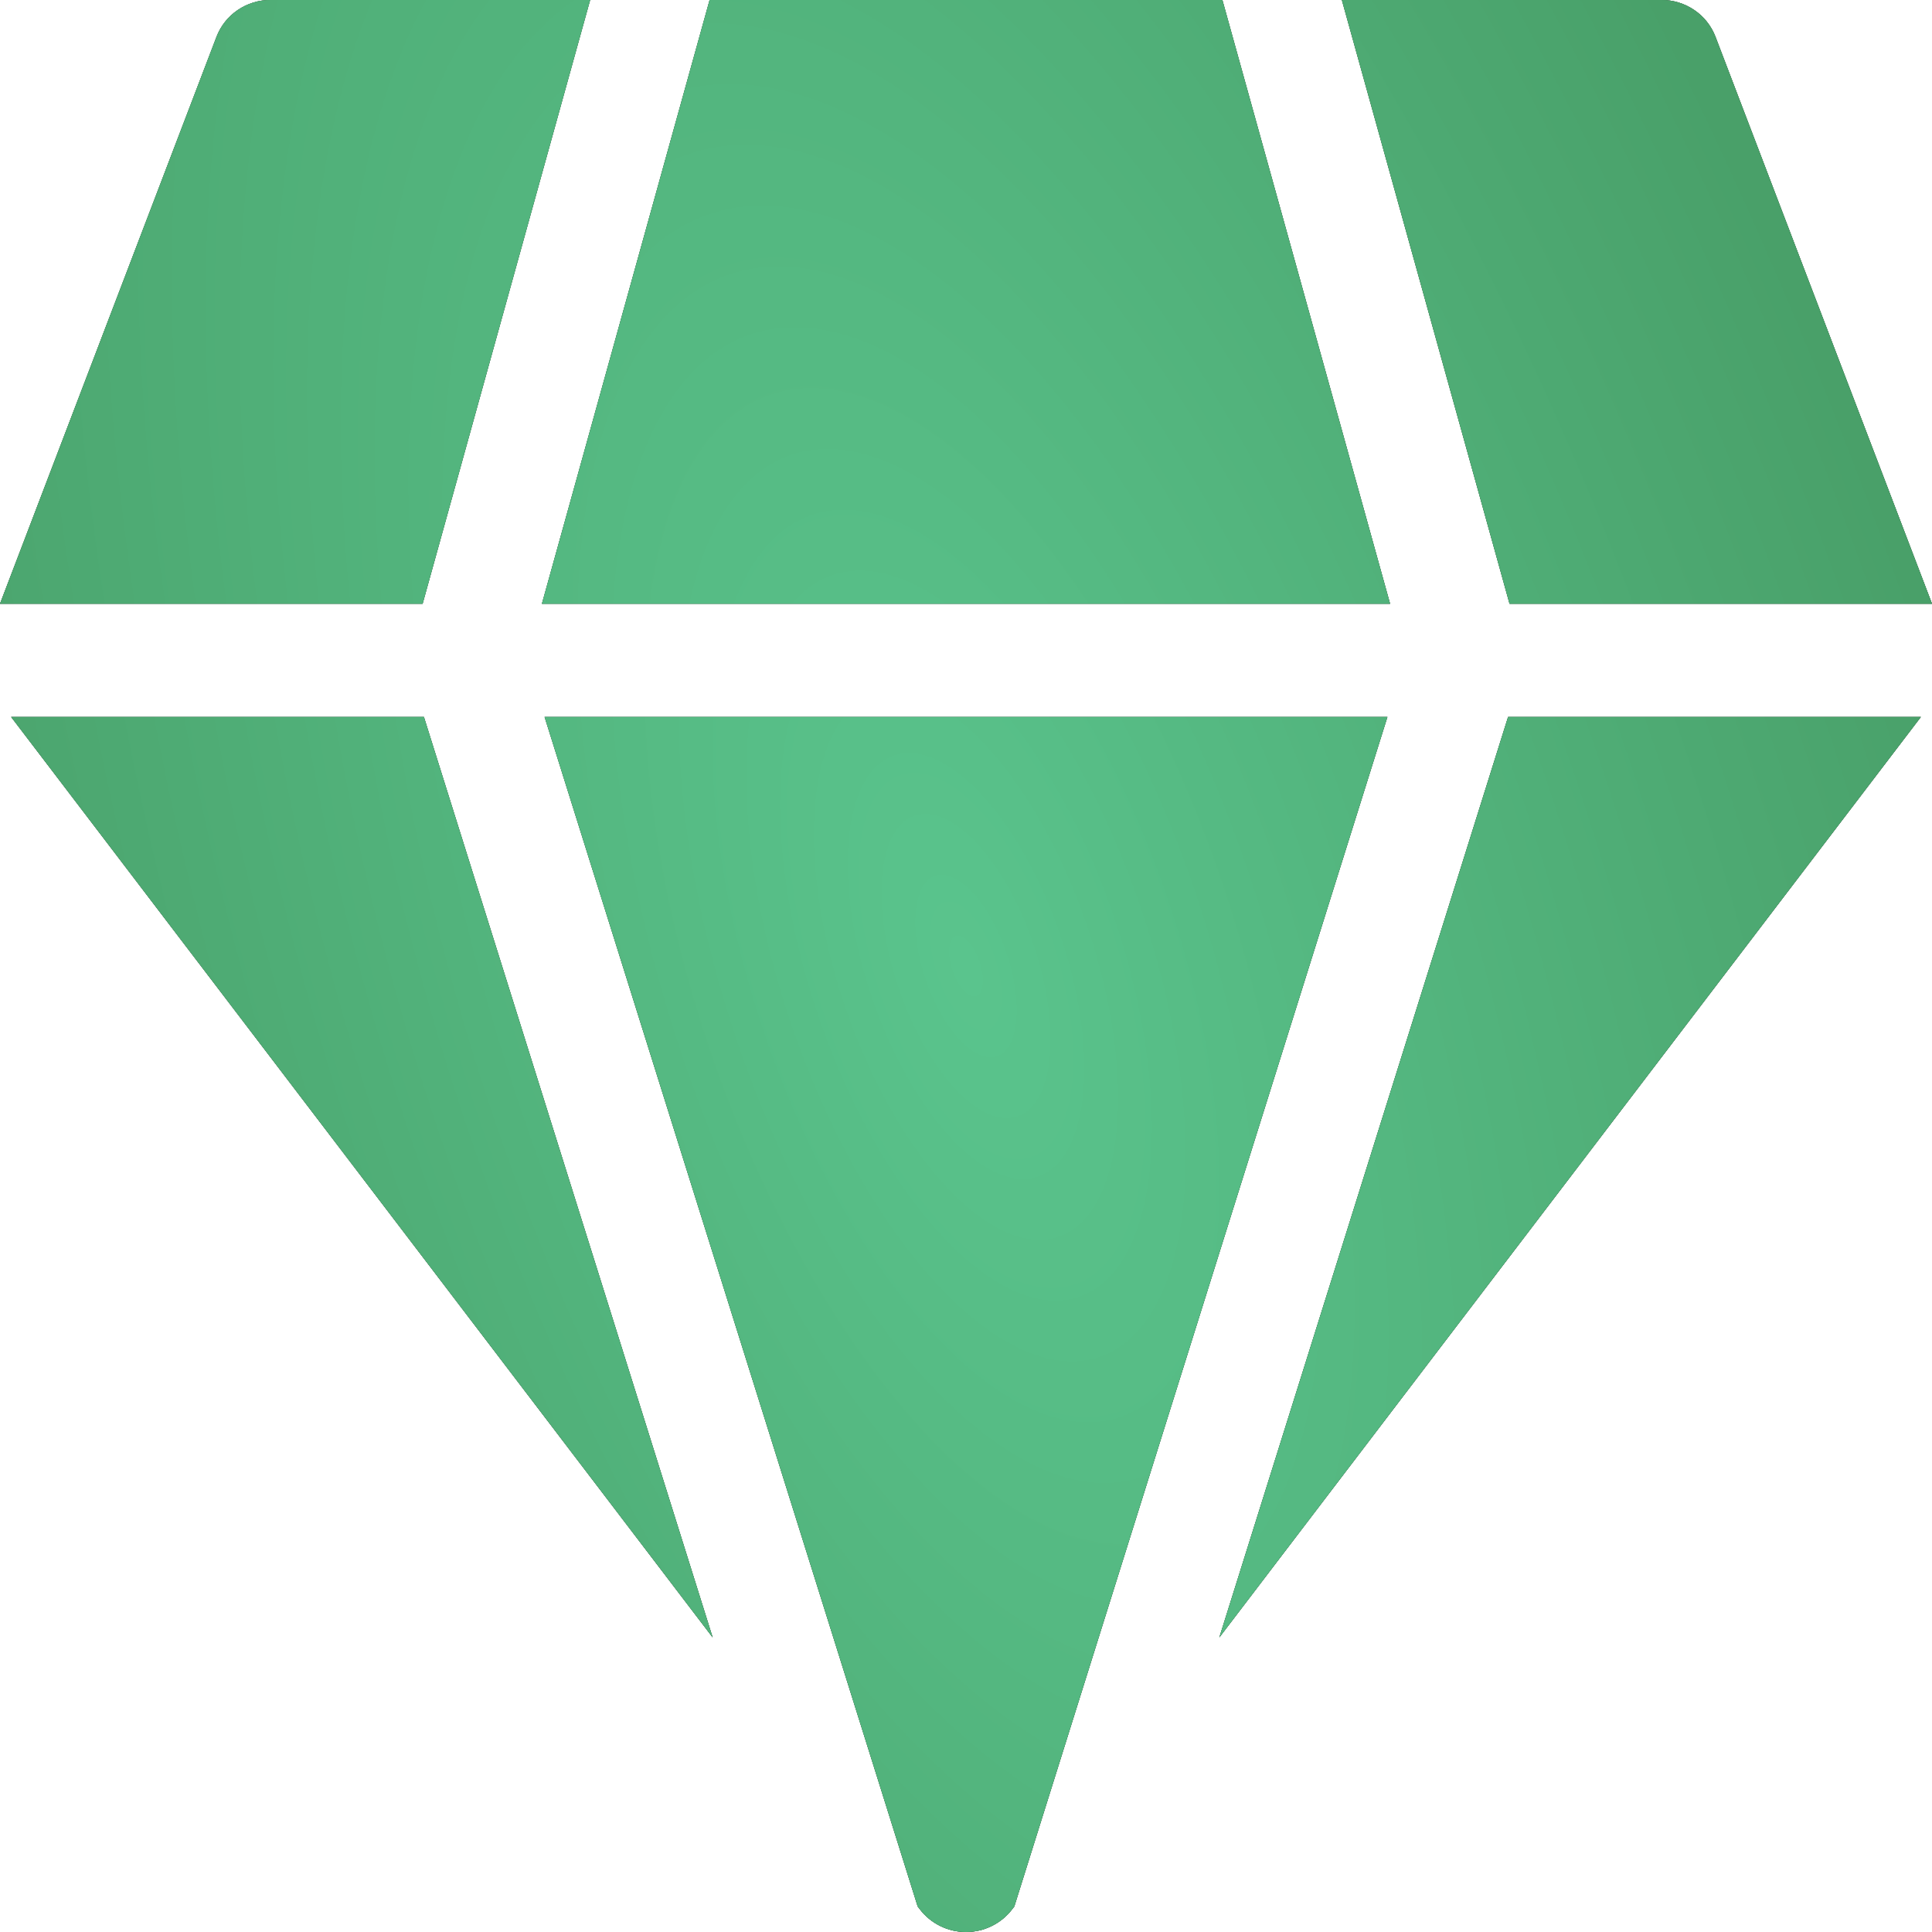
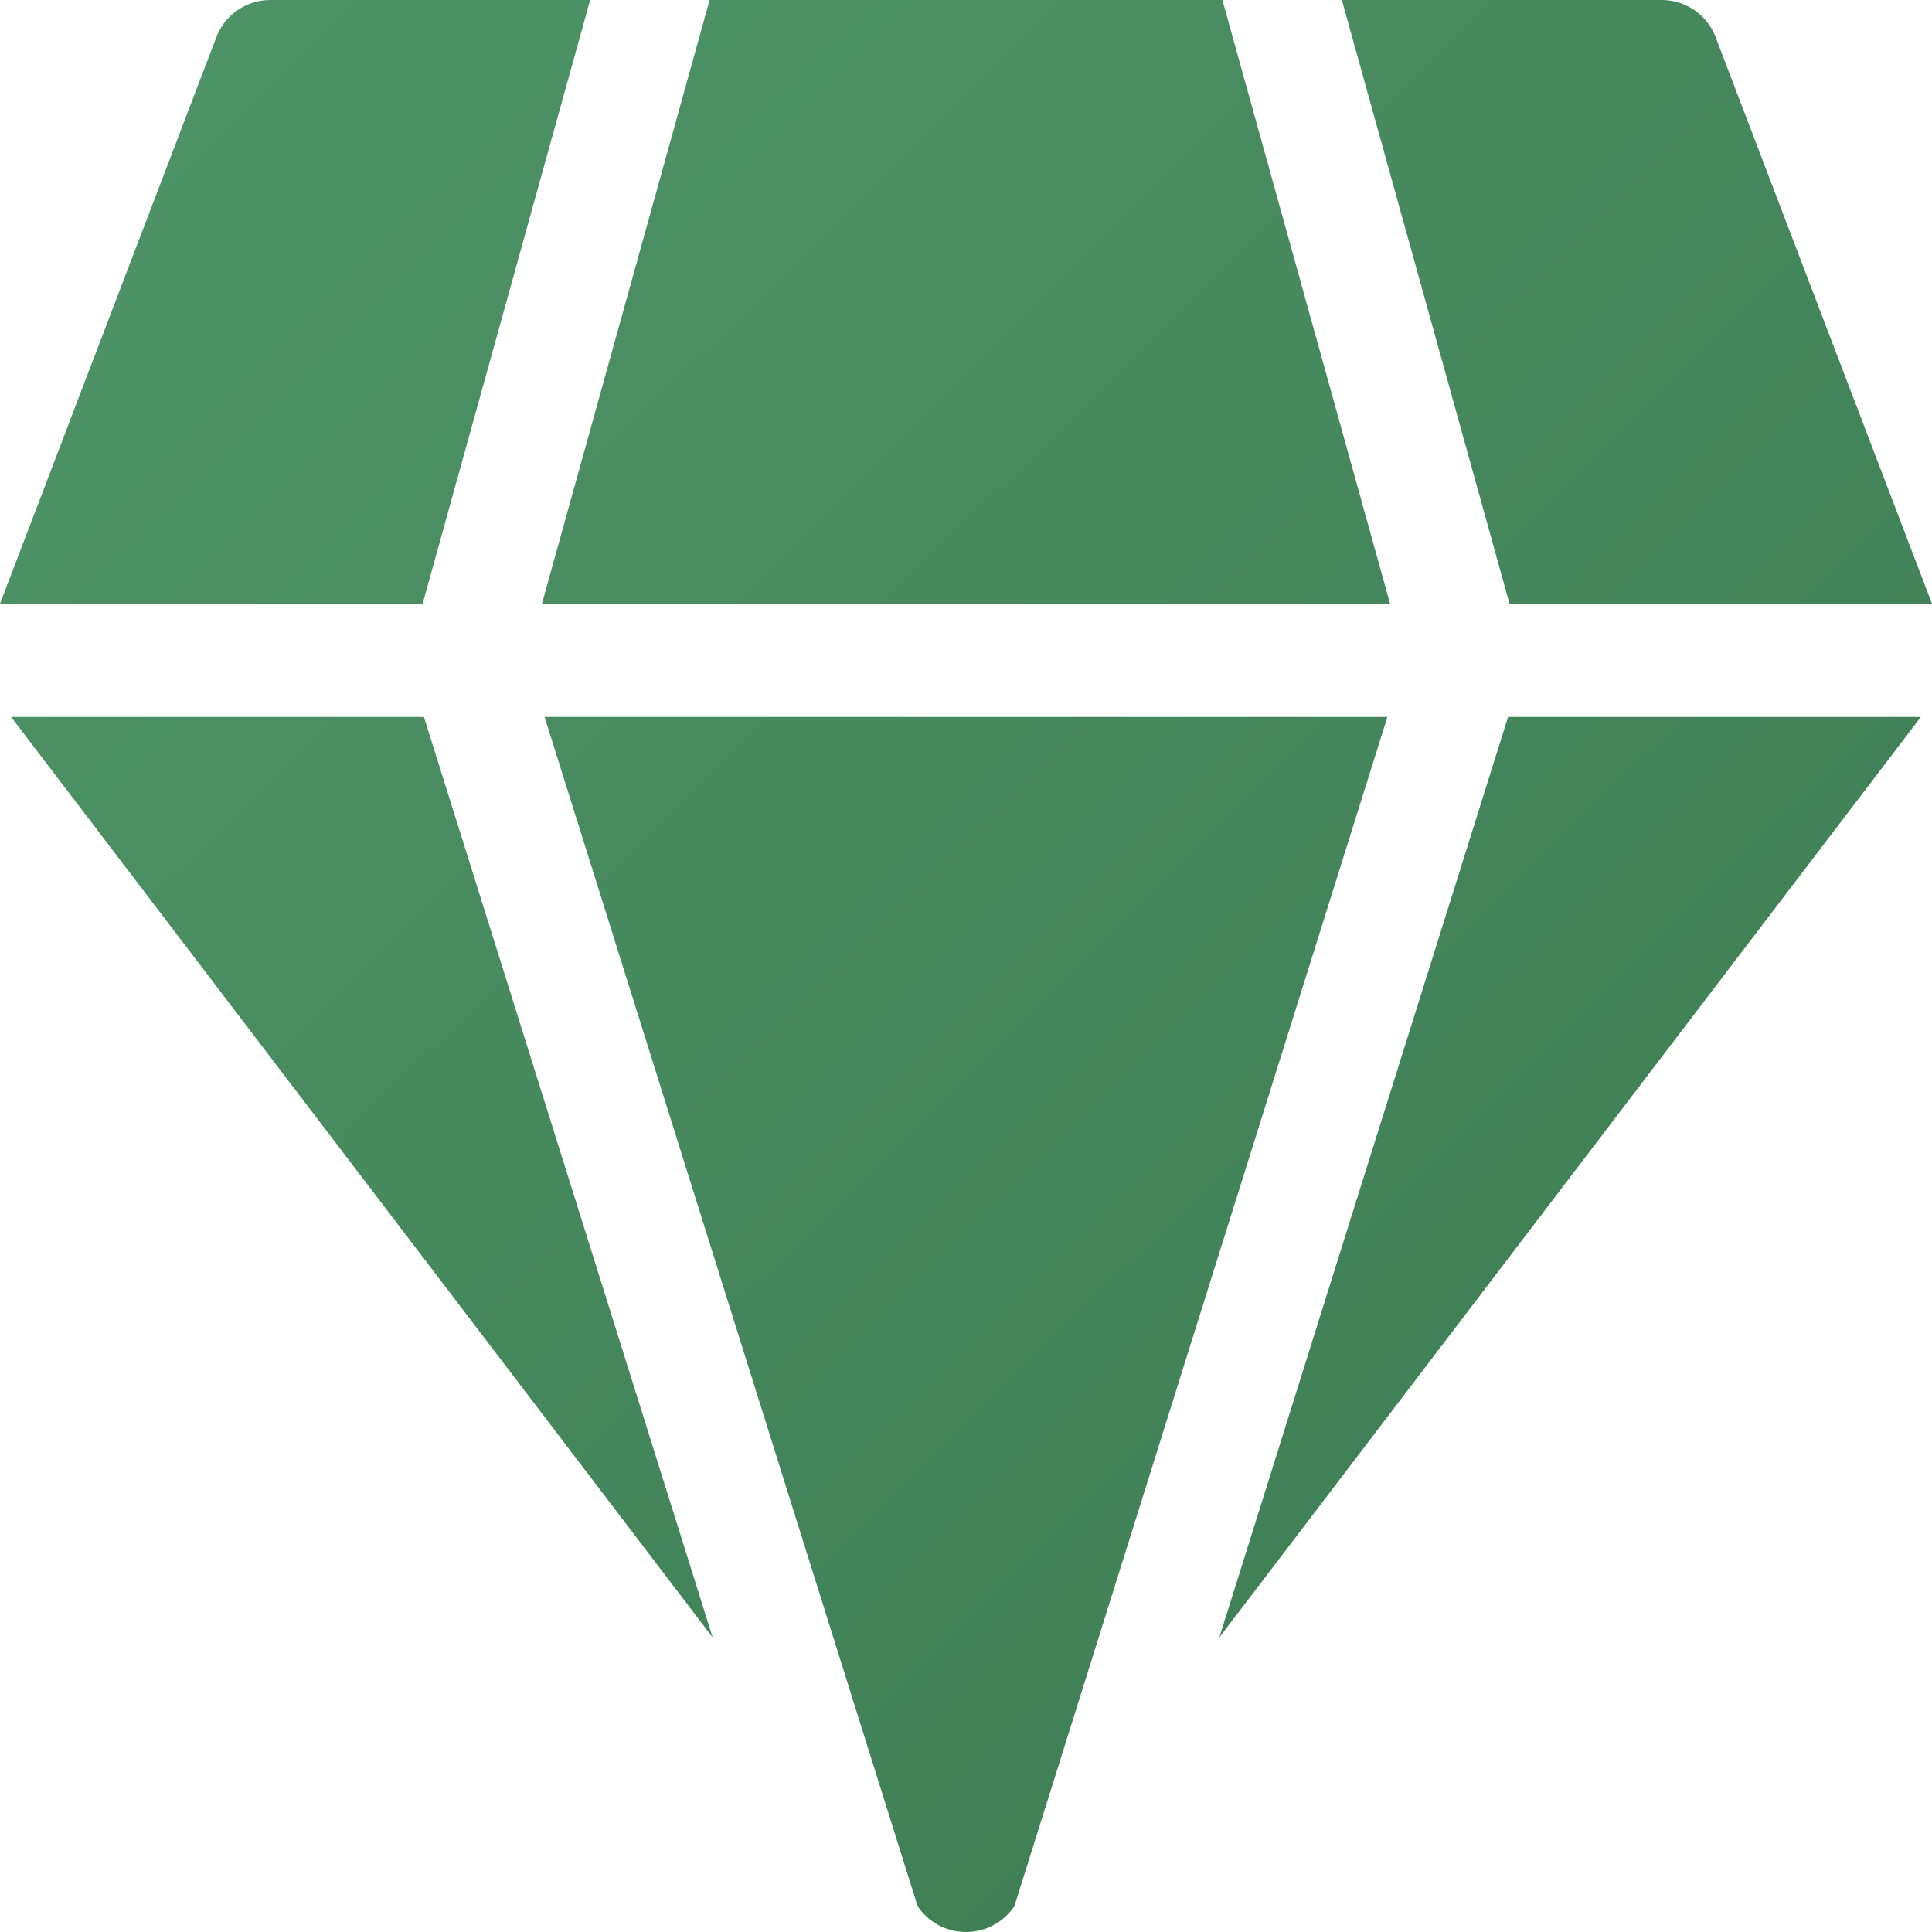
<svg xmlns="http://www.w3.org/2000/svg" width="24" height="24" viewBox="0 0 24 24" fill="none">
-   <path d="M8.853 20.341L5.266 8.906H0.138L8.853 20.341ZM6.765 8.906L11.4 23.683L11.427 23.718C11.494 23.806 11.581 23.877 11.681 23.926C11.78 23.975 11.889 24 12 24C12.111 24 12.22 23.975 12.319 23.926C12.419 23.877 12.506 23.806 12.573 23.718L12.6 23.683L17.235 8.906H6.765ZM17.268 7.5L15.185 6.19185e-06H8.815L6.732 7.5H17.268ZM5.25 7.5L7.331 6.19185e-06H3.36C3.215 -0.001 3.074 0.043 2.954 0.124C2.834 0.205 2.742 0.321 2.69 0.456L0 7.5H5.25ZM18.734 8.906L15.147 20.341L23.862 8.906H18.734ZM18.752 7.5H24L21.31 0.456C21.258 0.321 21.166 0.205 21.046 0.124C20.926 0.043 20.785 -0.001 20.64 6.19185e-06H16.669L18.752 7.5Z" fill="black" />
  <path d="M8.853 20.341L5.266 8.906H0.138L8.853 20.341ZM6.765 8.906L11.4 23.683L11.427 23.718C11.494 23.806 11.581 23.877 11.681 23.926C11.78 23.975 11.889 24 12 24C12.111 24 12.22 23.975 12.319 23.926C12.419 23.877 12.506 23.806 12.573 23.718L12.6 23.683L17.235 8.906H6.765ZM17.268 7.5L15.185 6.19185e-06H8.815L6.732 7.5H17.268ZM5.25 7.5L7.331 6.19185e-06H3.36C3.215 -0.001 3.074 0.043 2.954 0.124C2.834 0.205 2.742 0.321 2.69 0.456L0 7.5H5.25ZM18.734 8.906L15.147 20.341L23.862 8.906H18.734ZM18.752 7.5H24L21.31 0.456C21.258 0.321 21.166 0.205 21.046 0.124C20.926 0.043 20.785 -0.001 20.64 6.19185e-06H16.669L18.752 7.5Z" fill="url(#paint0_linear_657_111)" />
-   <path d="M8.853 20.341L5.266 8.906H0.138L8.853 20.341ZM6.765 8.906L11.4 23.683L11.427 23.718C11.494 23.806 11.581 23.877 11.681 23.926C11.78 23.975 11.889 24 12 24C12.111 24 12.22 23.975 12.319 23.926C12.419 23.877 12.506 23.806 12.573 23.718L12.6 23.683L17.235 8.906H6.765ZM17.268 7.5L15.185 6.19185e-06H8.815L6.732 7.5H17.268ZM5.25 7.5L7.331 6.19185e-06H3.36C3.215 -0.001 3.074 0.043 2.954 0.124C2.834 0.205 2.742 0.321 2.69 0.456L0 7.5H5.25ZM18.734 8.906L15.147 20.341L23.862 8.906H18.734ZM18.752 7.5H24L21.31 0.456C21.258 0.321 21.166 0.205 21.046 0.124C20.926 0.043 20.785 -0.001 20.64 6.19185e-06H16.669L18.752 7.5Z" fill="url(#paint1_radial_657_111)" />
  <defs>
    <linearGradient id="paint0_linear_657_111" x1="0" y1="0" x2="29.556" y2="30" gradientUnits="userSpaceOnUse">
      <stop stop-color="#4F9567" />
      <stop offset="1" stop-color="#36734B" />
    </linearGradient>
    <radialGradient id="paint1_radial_657_111" cx="0" cy="0" r="1" gradientUnits="userSpaceOnUse" gradientTransform="translate(12 12) rotate(71.772) scale(28.477 12.634)">
      <stop stop-color="#5AC48D" />
      <stop offset="1" stop-color="#49A069" />
    </radialGradient>
  </defs>
</svg>